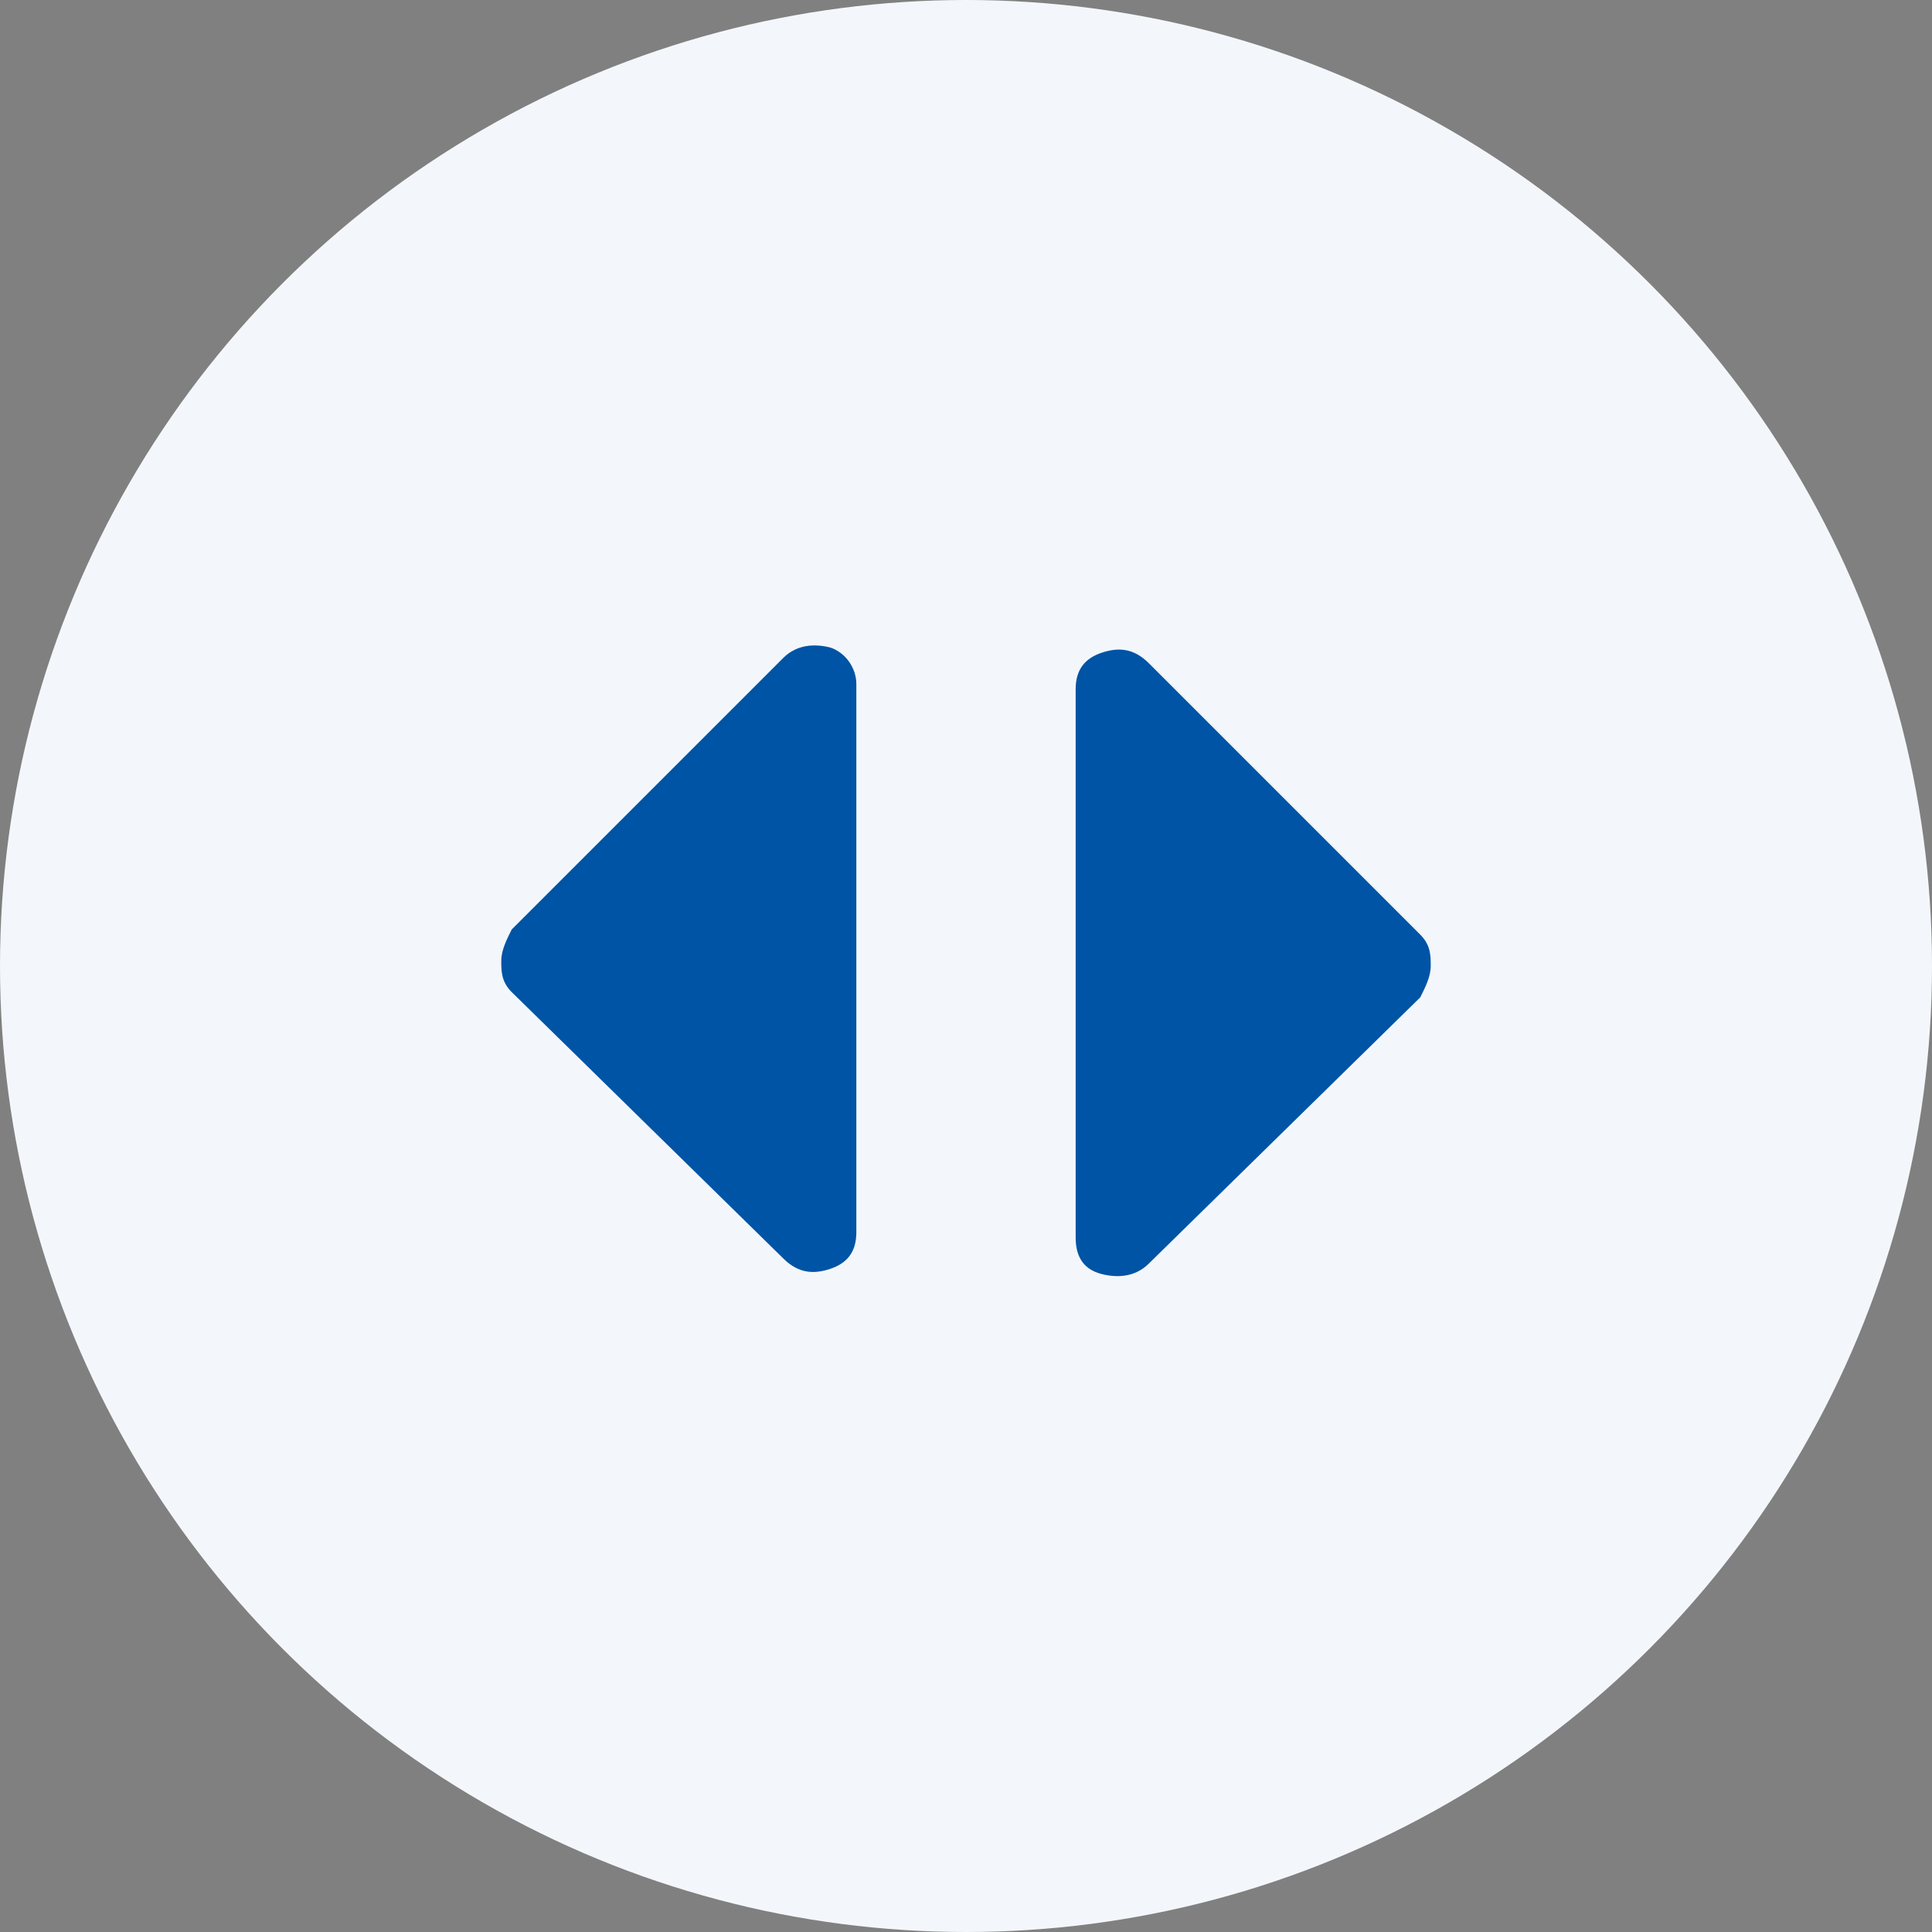
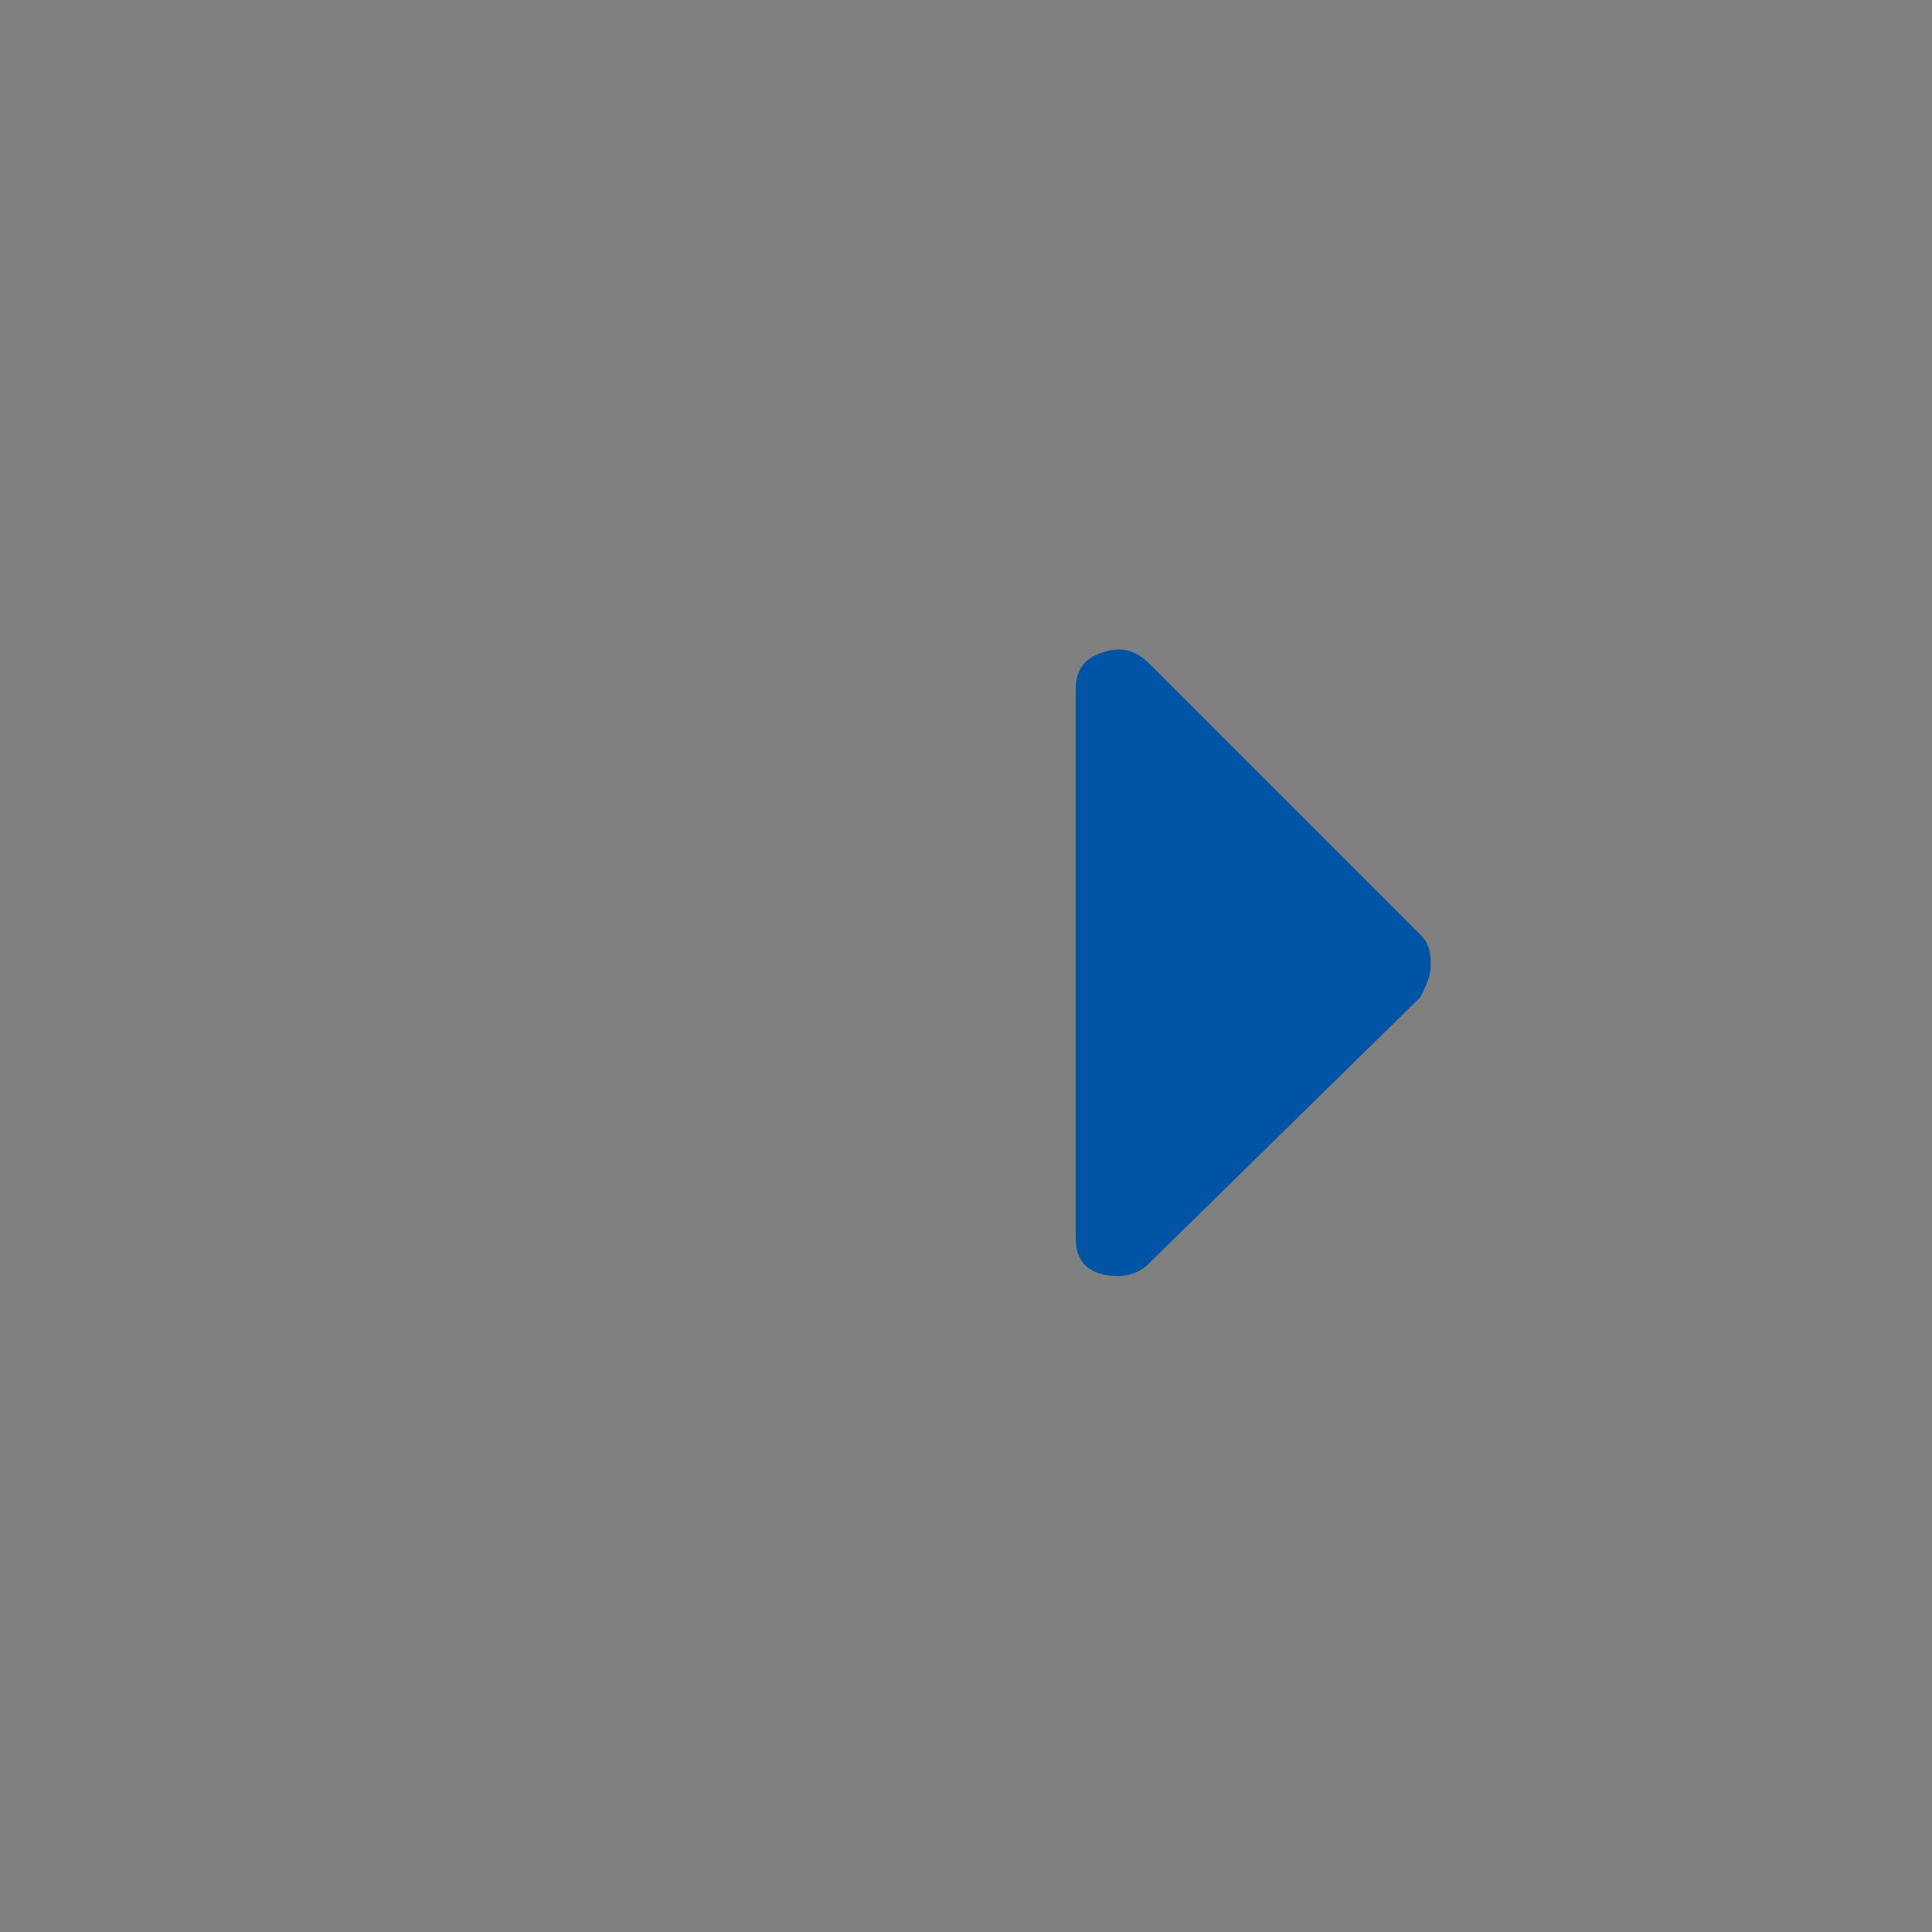
<svg xmlns="http://www.w3.org/2000/svg" version="1.1" id="Laag_1" x="0px" y="0px" viewBox="0 0 37 37" style="enable-background:new 0 0 37 37;" xml:space="preserve">
  <rect x="0" y="0" width="37" height="37" fill="#808080" stroke="none" />
  <style type="text/css">
	.st0{fill:#F3F7FB;}
	.st1{fill:none;}
	.st2{fill:#0054A5;}
</style>
-   <circle class="st0" cx="18.5" cy="18.5" r="18.5" />
-   <line class="st1" x1="18.5" y1="0" x2="18.5" y2="37" />
-   <line class="st1" x1="37.1" y1="18.4" x2="0" y2="18.4" />
  <g>
-     <path class="st2" d="M16.4,23.6c0,0.4-0.2,0.6-0.5,0.7c-0.3,0.1-0.6,0.1-0.9-0.2L9.8,19c-0.2-0.2-0.2-0.4-0.2-0.6s0.1-0.4,0.2-0.6   l5.2-5.2c0.2-0.2,0.5-0.3,0.9-0.2c0.3,0.1,0.5,0.4,0.5,0.7V23.6z" />
    <path class="st2" d="M20.6,13.2c0-0.4,0.2-0.6,0.5-0.7c0.3-0.1,0.6-0.1,0.9,0.2l5.2,5.2c0.2,0.2,0.2,0.4,0.2,0.6s-0.1,0.4-0.2,0.6   L22,24.2c-0.2,0.2-0.5,0.3-0.9,0.2s-0.5-0.4-0.5-0.7V13.2z" />
  </g>
</svg>